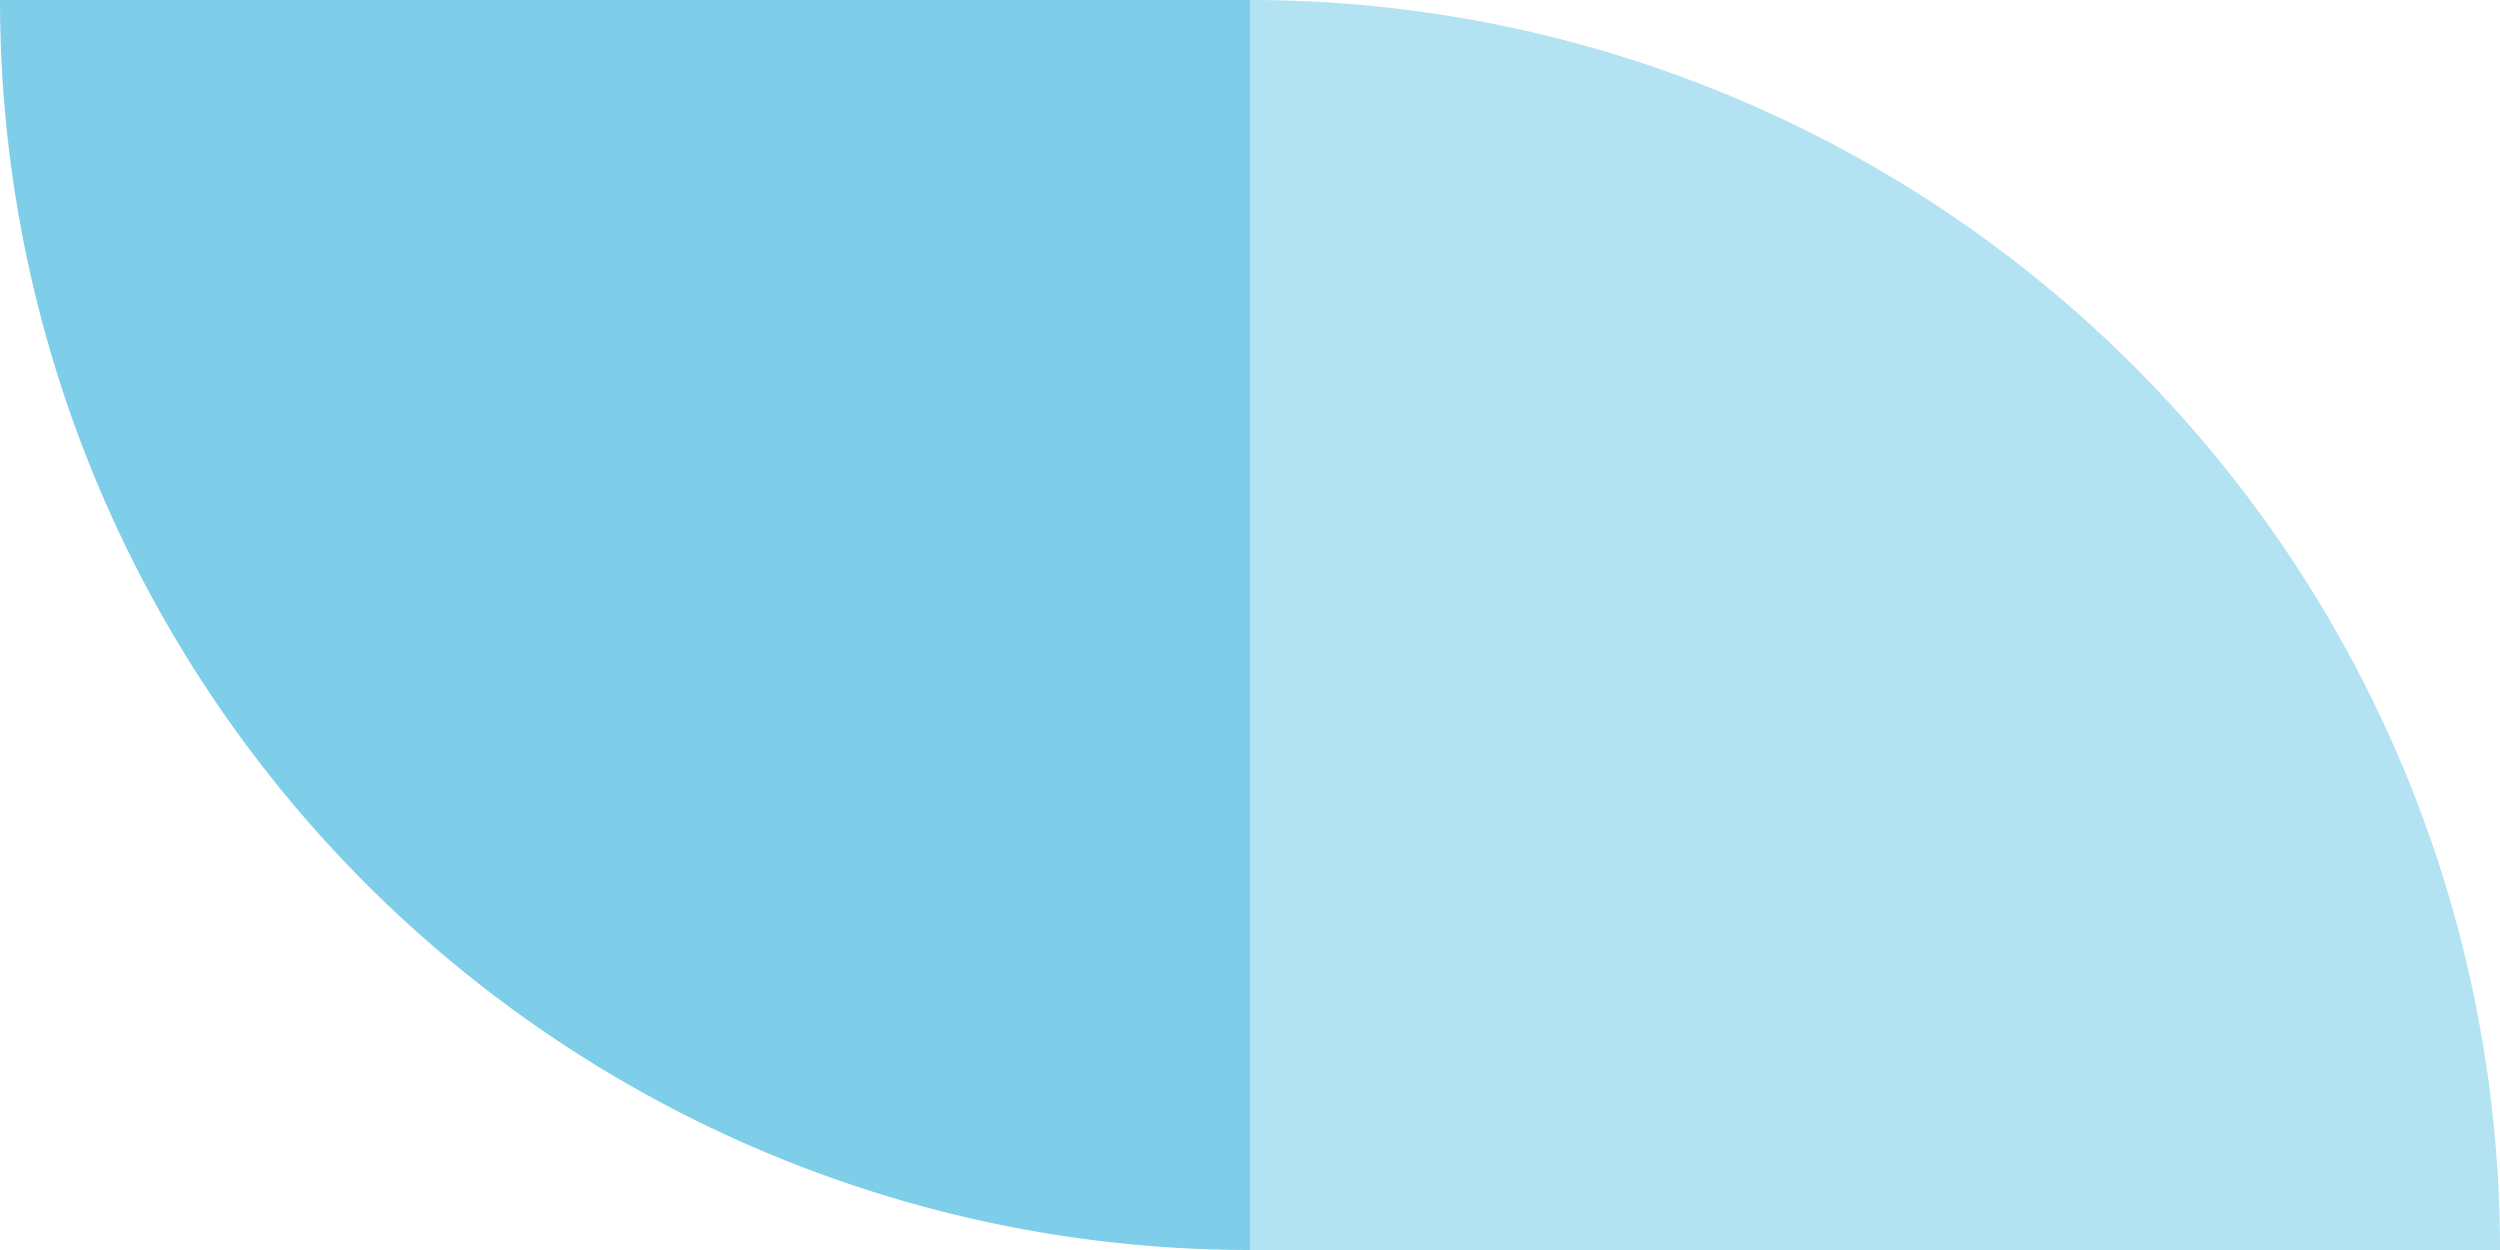
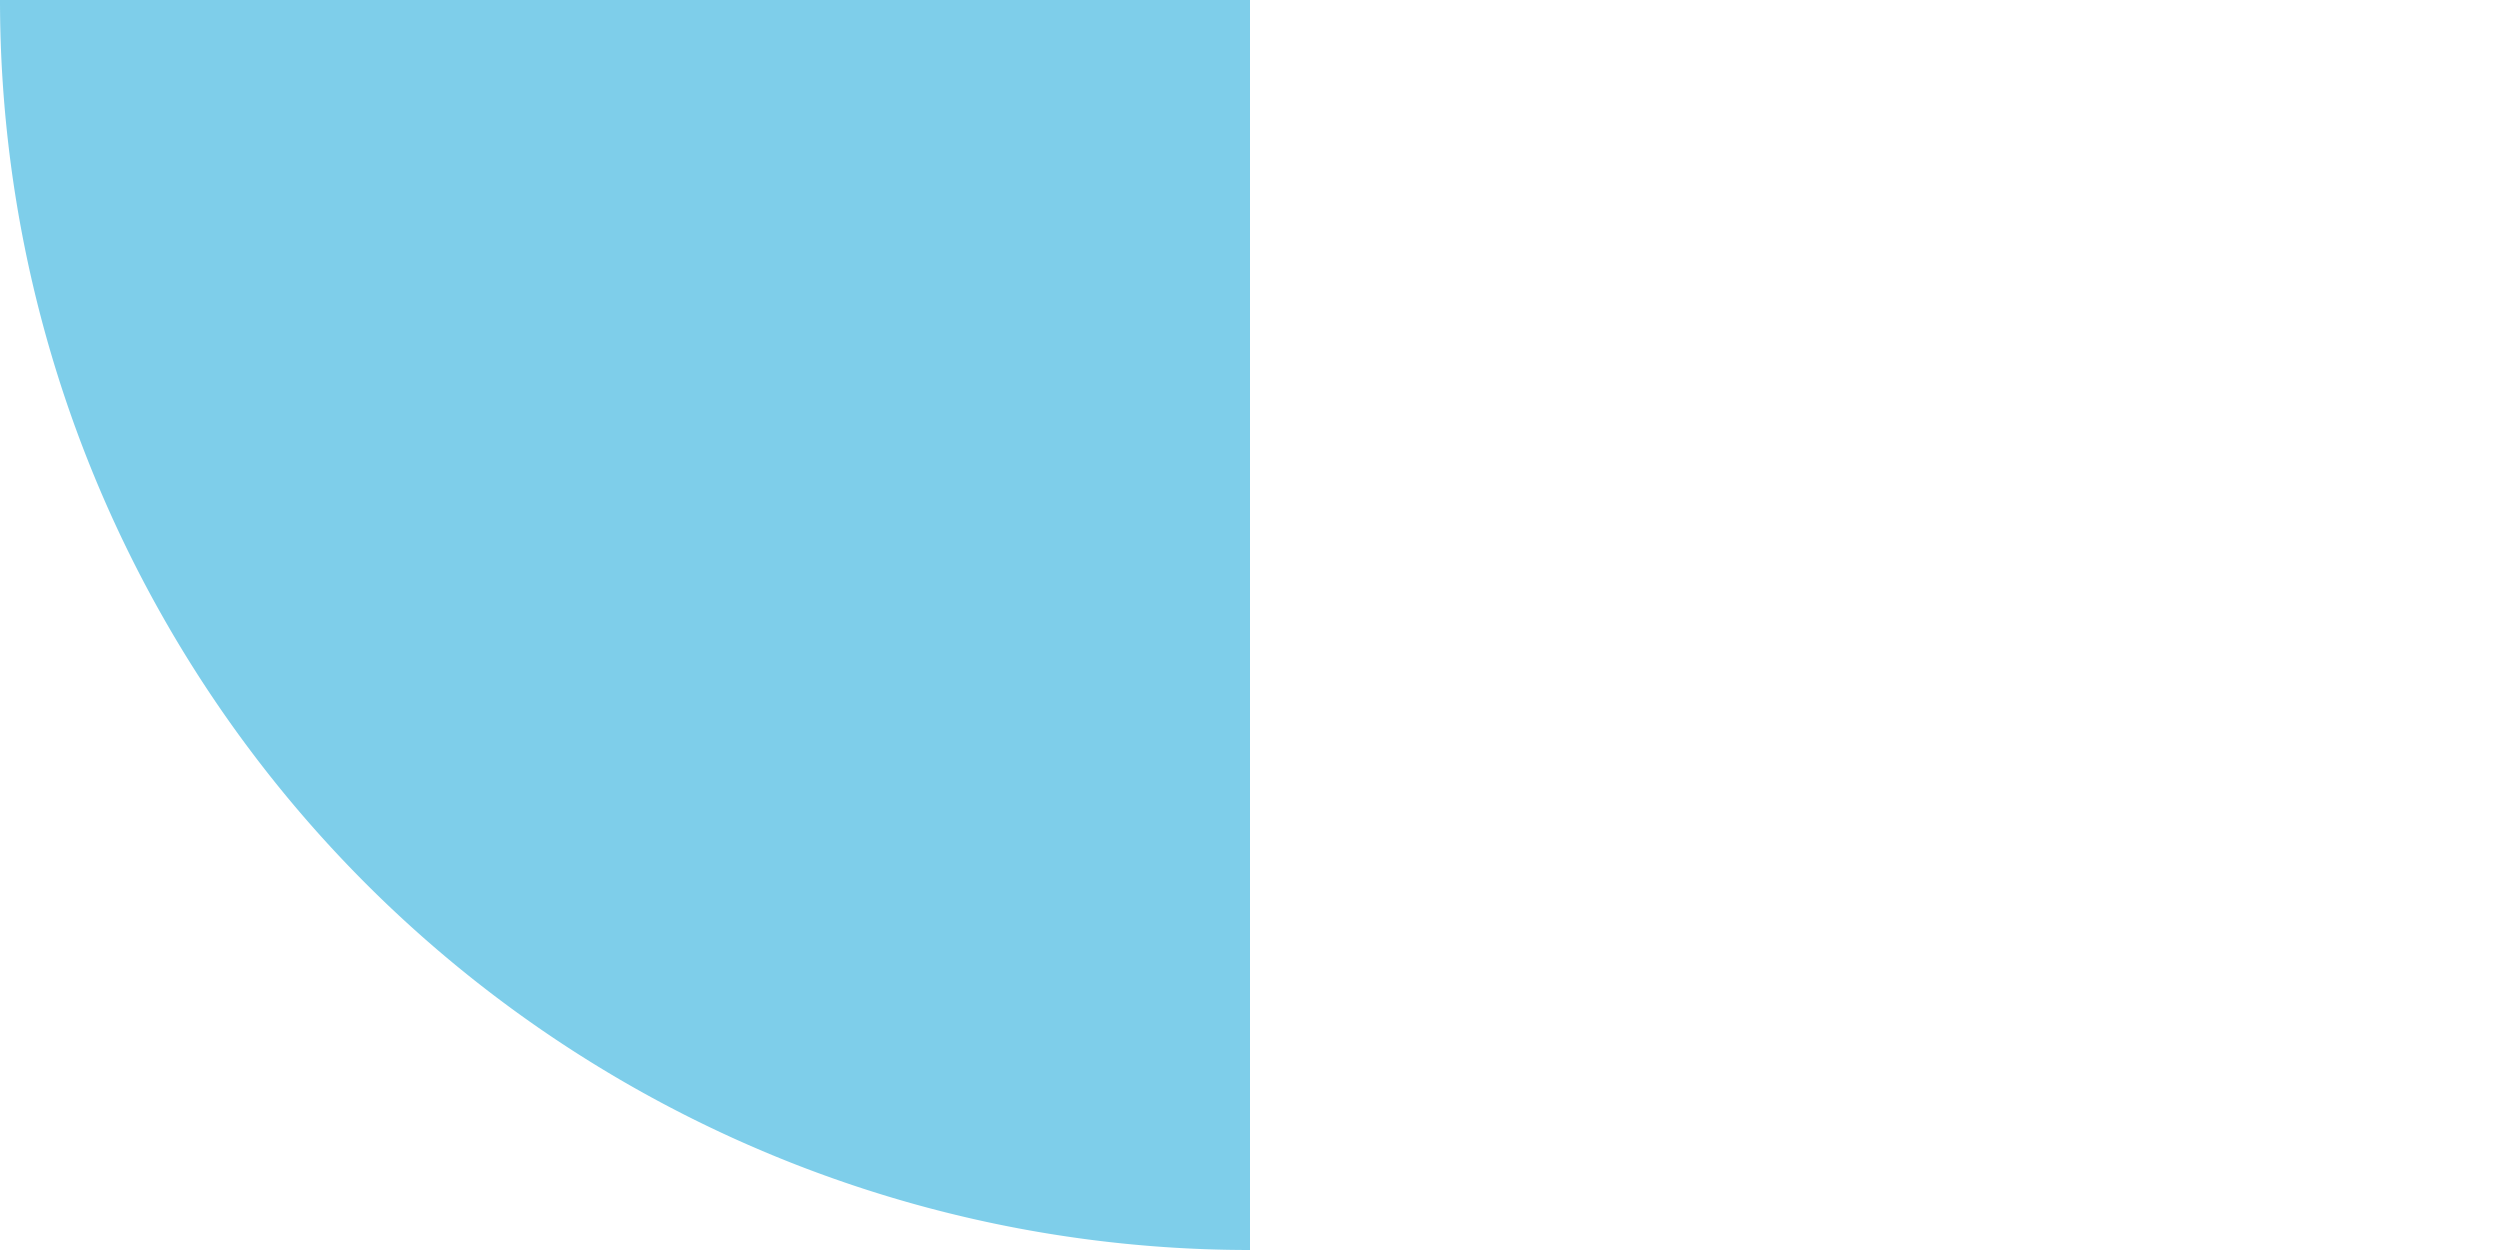
<svg xmlns="http://www.w3.org/2000/svg" width="78" height="39" viewBox="0 0 78 39">
  <g id="bg-shape19" transform="translate(-1008 -6184)">
-     <path id="Intersection_257" data-name="Intersection 257" d="M0,0A39,39,0,0,0,39,39V0Z" transform="translate(1086 6223) rotate(180)" fill="#019fd6" opacity="0.298" />
    <path id="Intersection_258" data-name="Intersection 258" d="M0,0A39,39,0,0,0,39,39V0Z" transform="translate(1008 6184)" fill="#019fd6" opacity="0.504" />
  </g>
</svg>